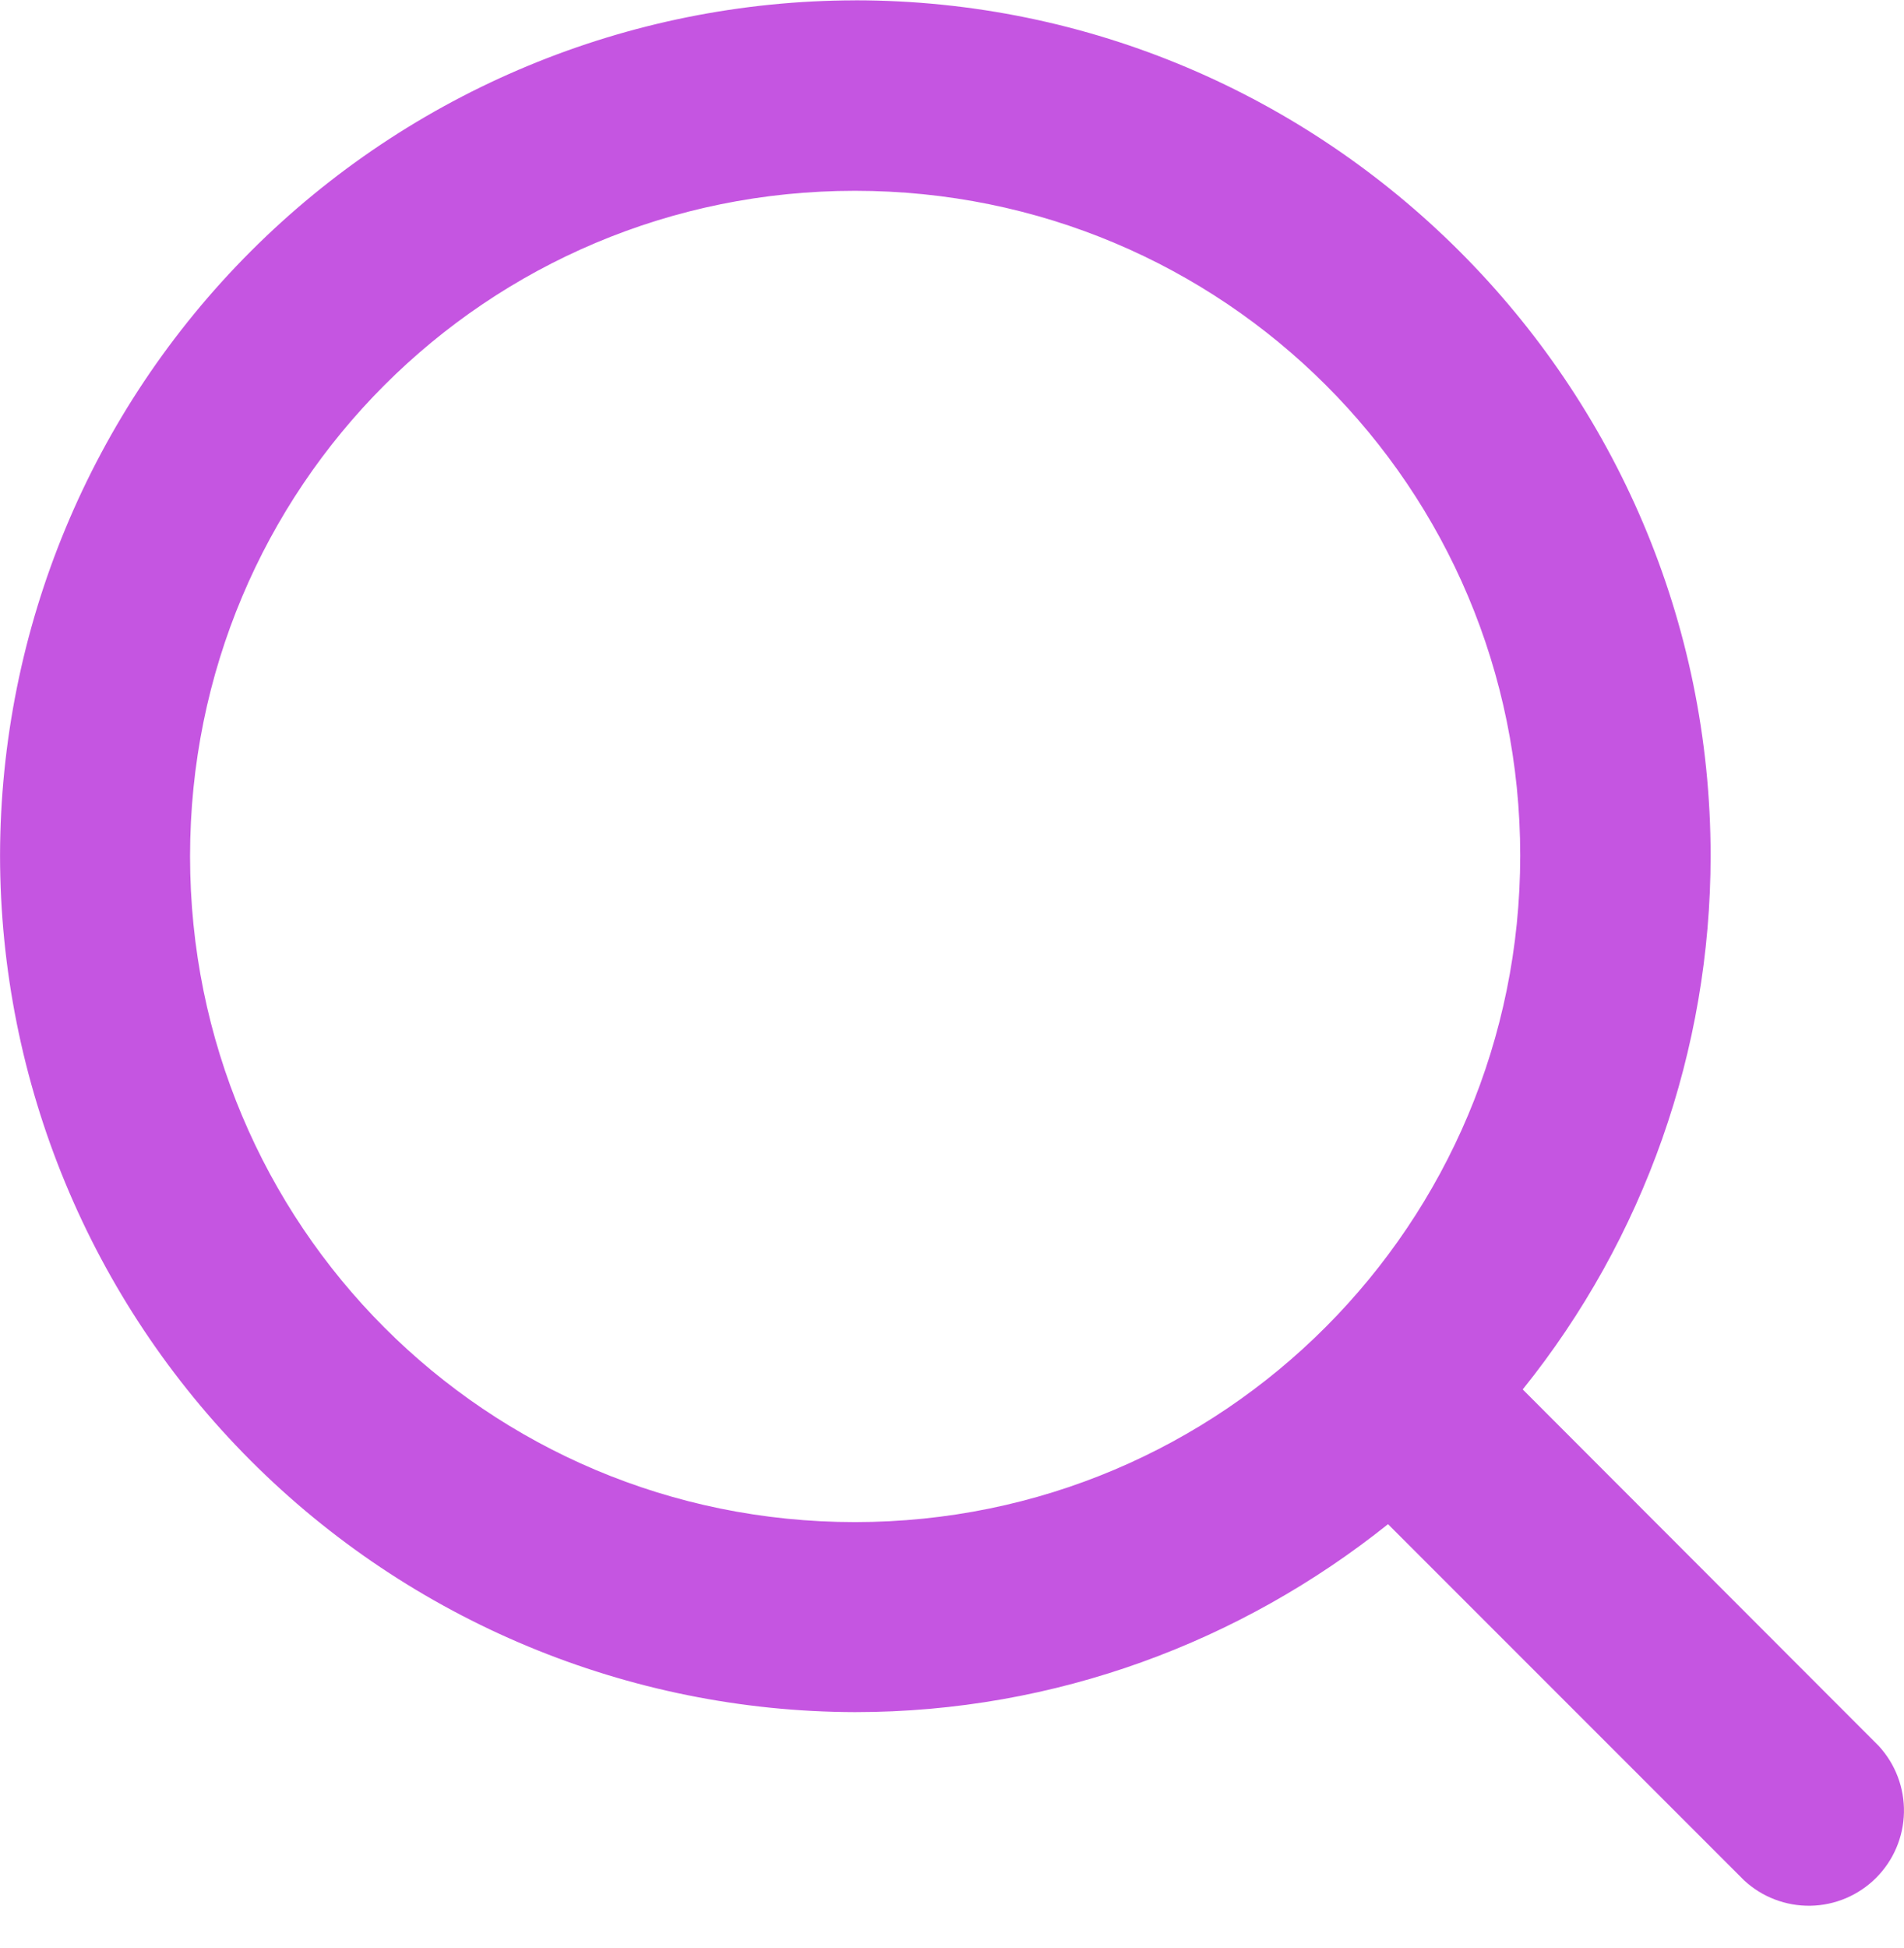
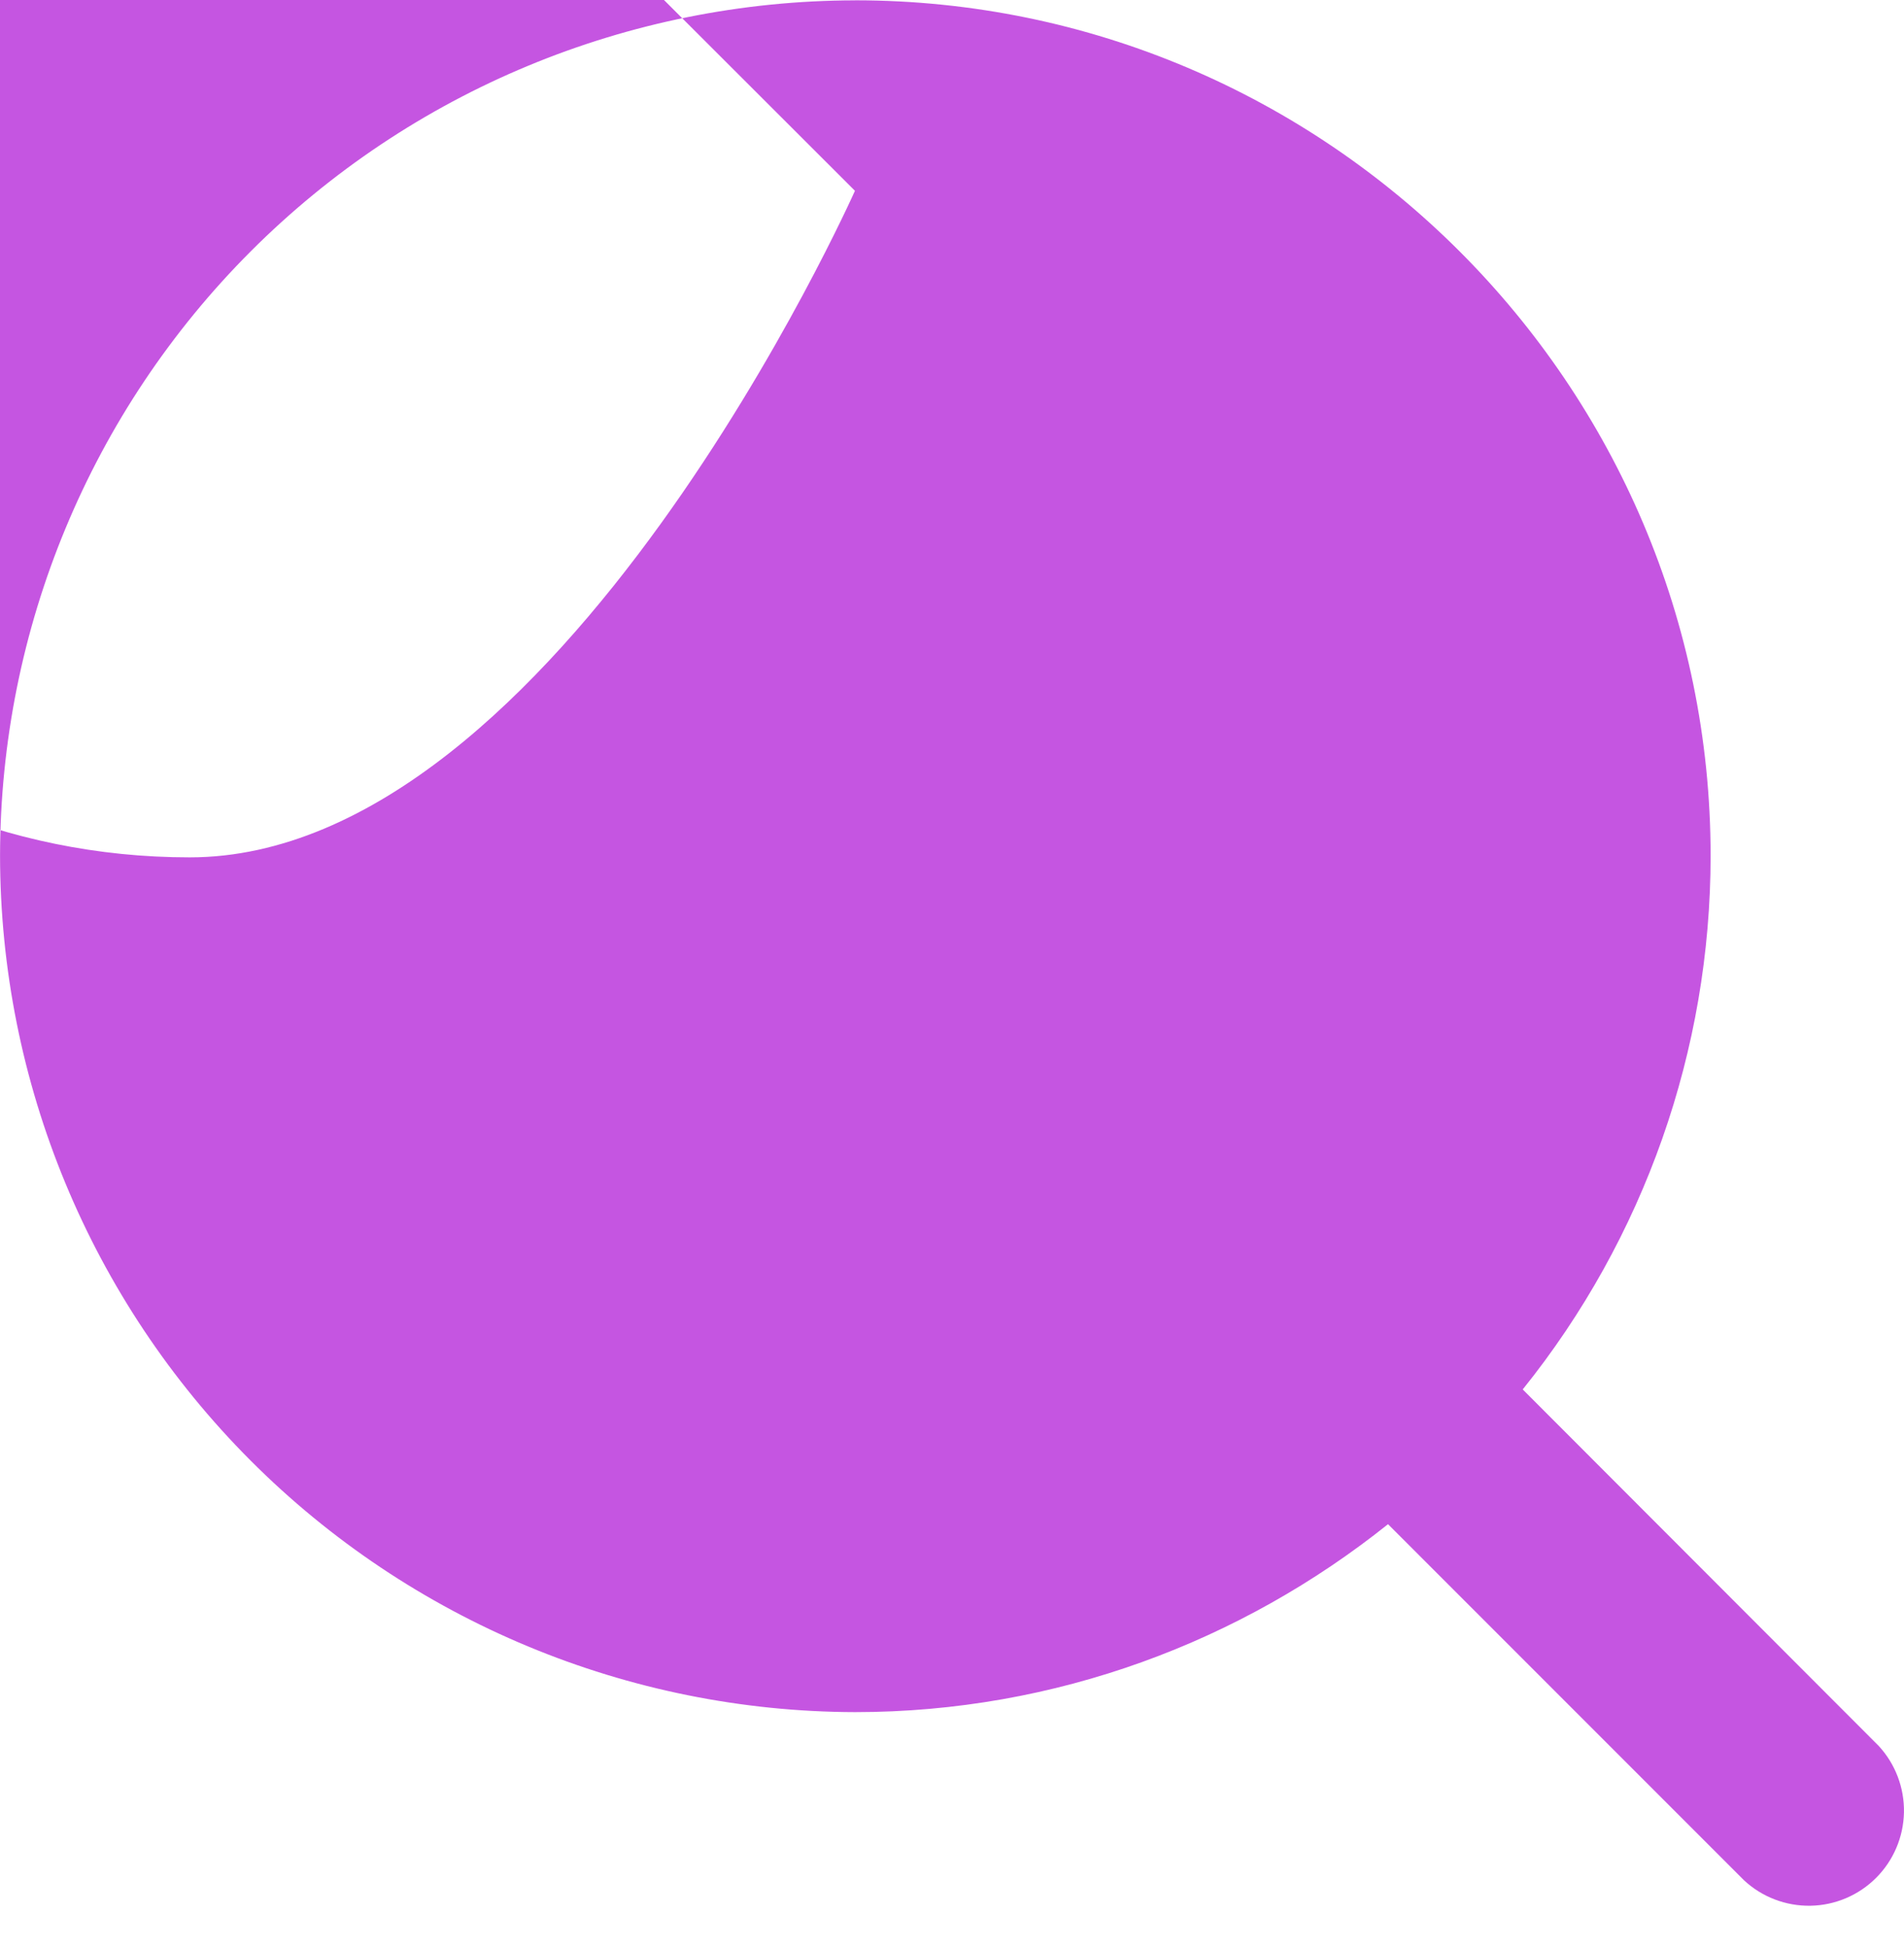
<svg xmlns="http://www.w3.org/2000/svg" fill="none" height="45" viewBox="0 0 44 45" width="44">
-   <path d="m19.757.008c-5.237.009-10.257 2.093-13.96 5.796s-5.788 8.723-5.796 13.96c.004 5.242 2.086 10.268 5.789 13.977 3.703 3.709 8.726 5.8 13.967 5.813 4.649 0 8.932-1.635 12.319-4.342l8.226 8.226c.417.388.967.598 1.536.589.569-.01 1.112-.24 1.515-.642.403-.402.634-.944.646-1.513.011-.569-.198-1.12-.584-1.538l-8.226-8.235c2.81-3.494 4.341-7.843 4.342-12.327 0-10.891-8.882-19.765-19.773-19.765zm0 4.4c8.517 0 15.374 6.848 15.374 15.357s-6.857 15.399-15.374 15.399-15.365-6.865-15.365-15.382 6.848-15.374 15.365-15.374z" fill="#c555e1" />
+   <path d="m19.757.008c-5.237.009-10.257 2.093-13.96 5.796s-5.788 8.723-5.796 13.96c.004 5.242 2.086 10.268 5.789 13.977 3.703 3.709 8.726 5.8 13.967 5.813 4.649 0 8.932-1.635 12.319-4.342l8.226 8.226c.417.388.967.598 1.536.589.569-.01 1.112-.24 1.515-.642.403-.402.634-.944.646-1.513.011-.569-.198-1.12-.584-1.538l-8.226-8.235c2.81-3.494 4.341-7.843 4.342-12.327 0-10.891-8.882-19.765-19.773-19.765zm0 4.4s-6.857 15.399-15.374 15.399-15.365-6.865-15.365-15.382 6.848-15.374 15.365-15.374z" fill="#c555e1" />
</svg>